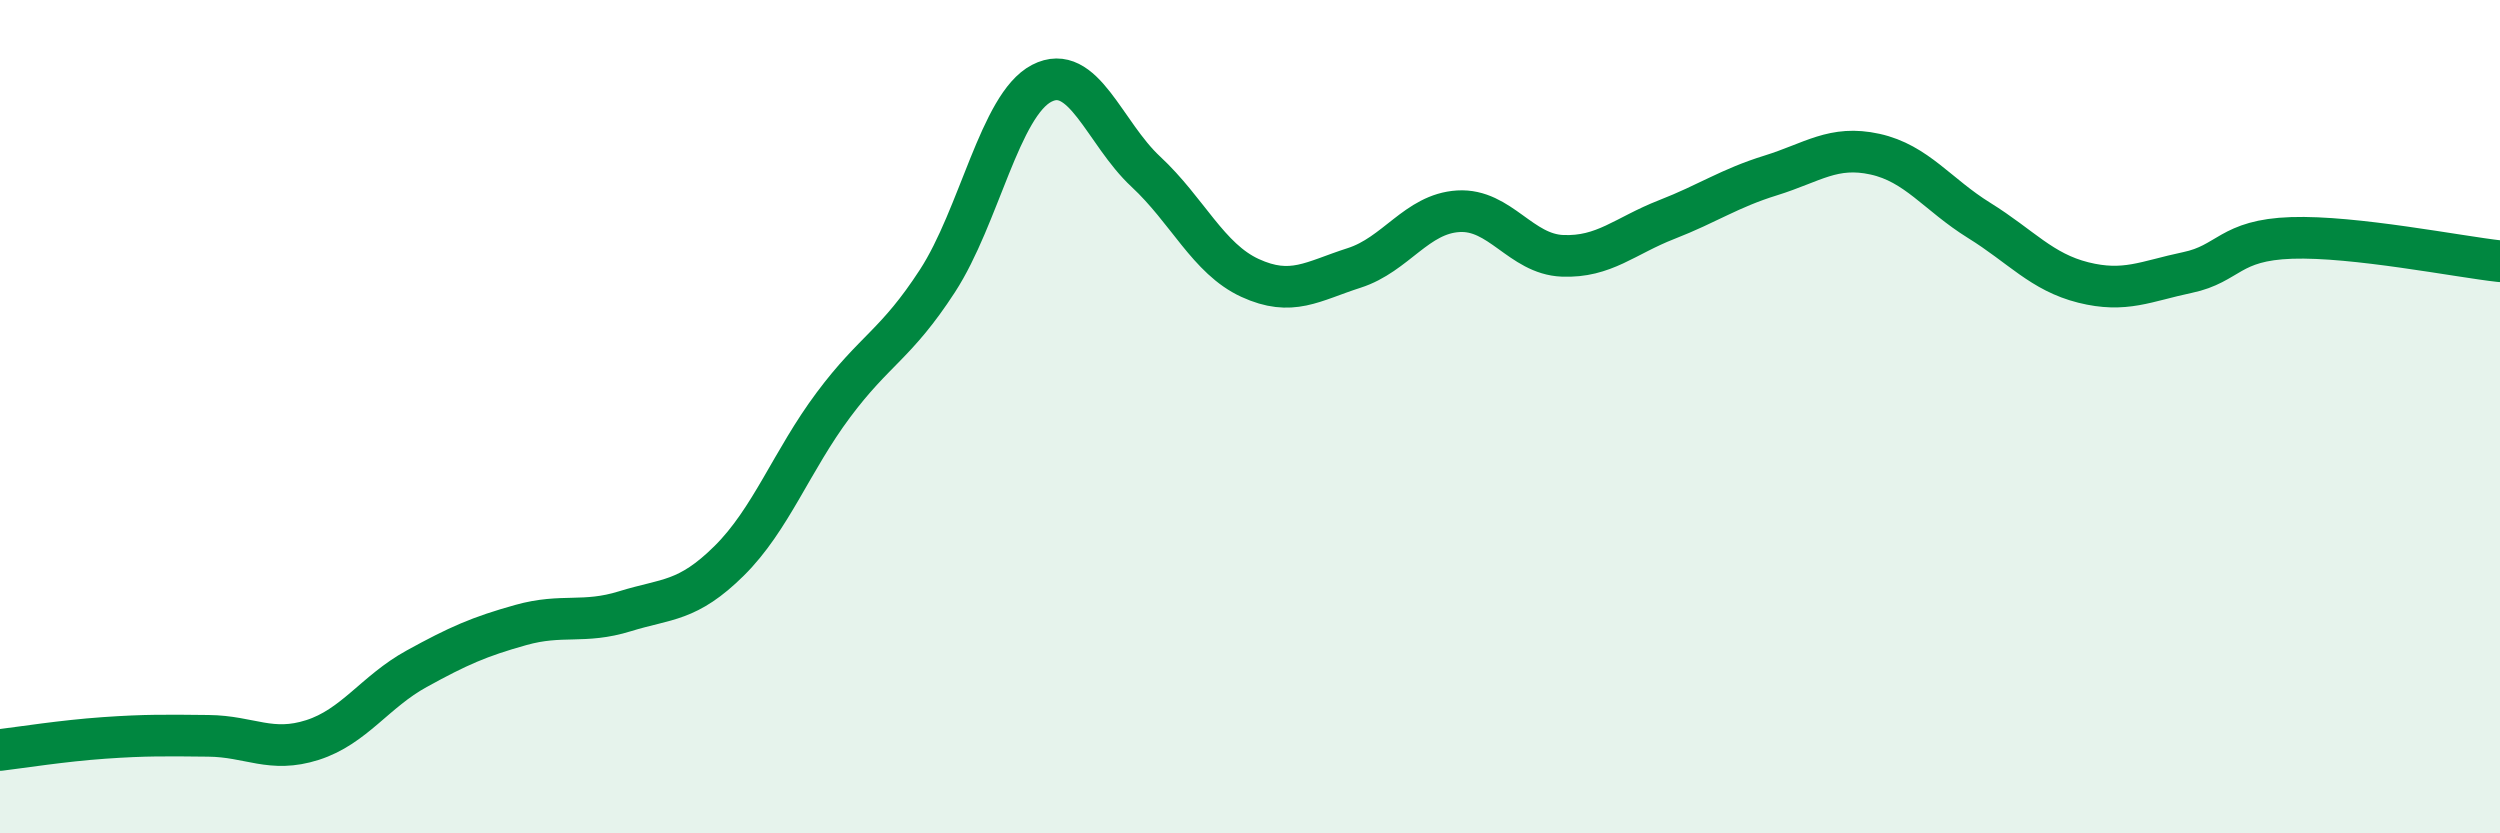
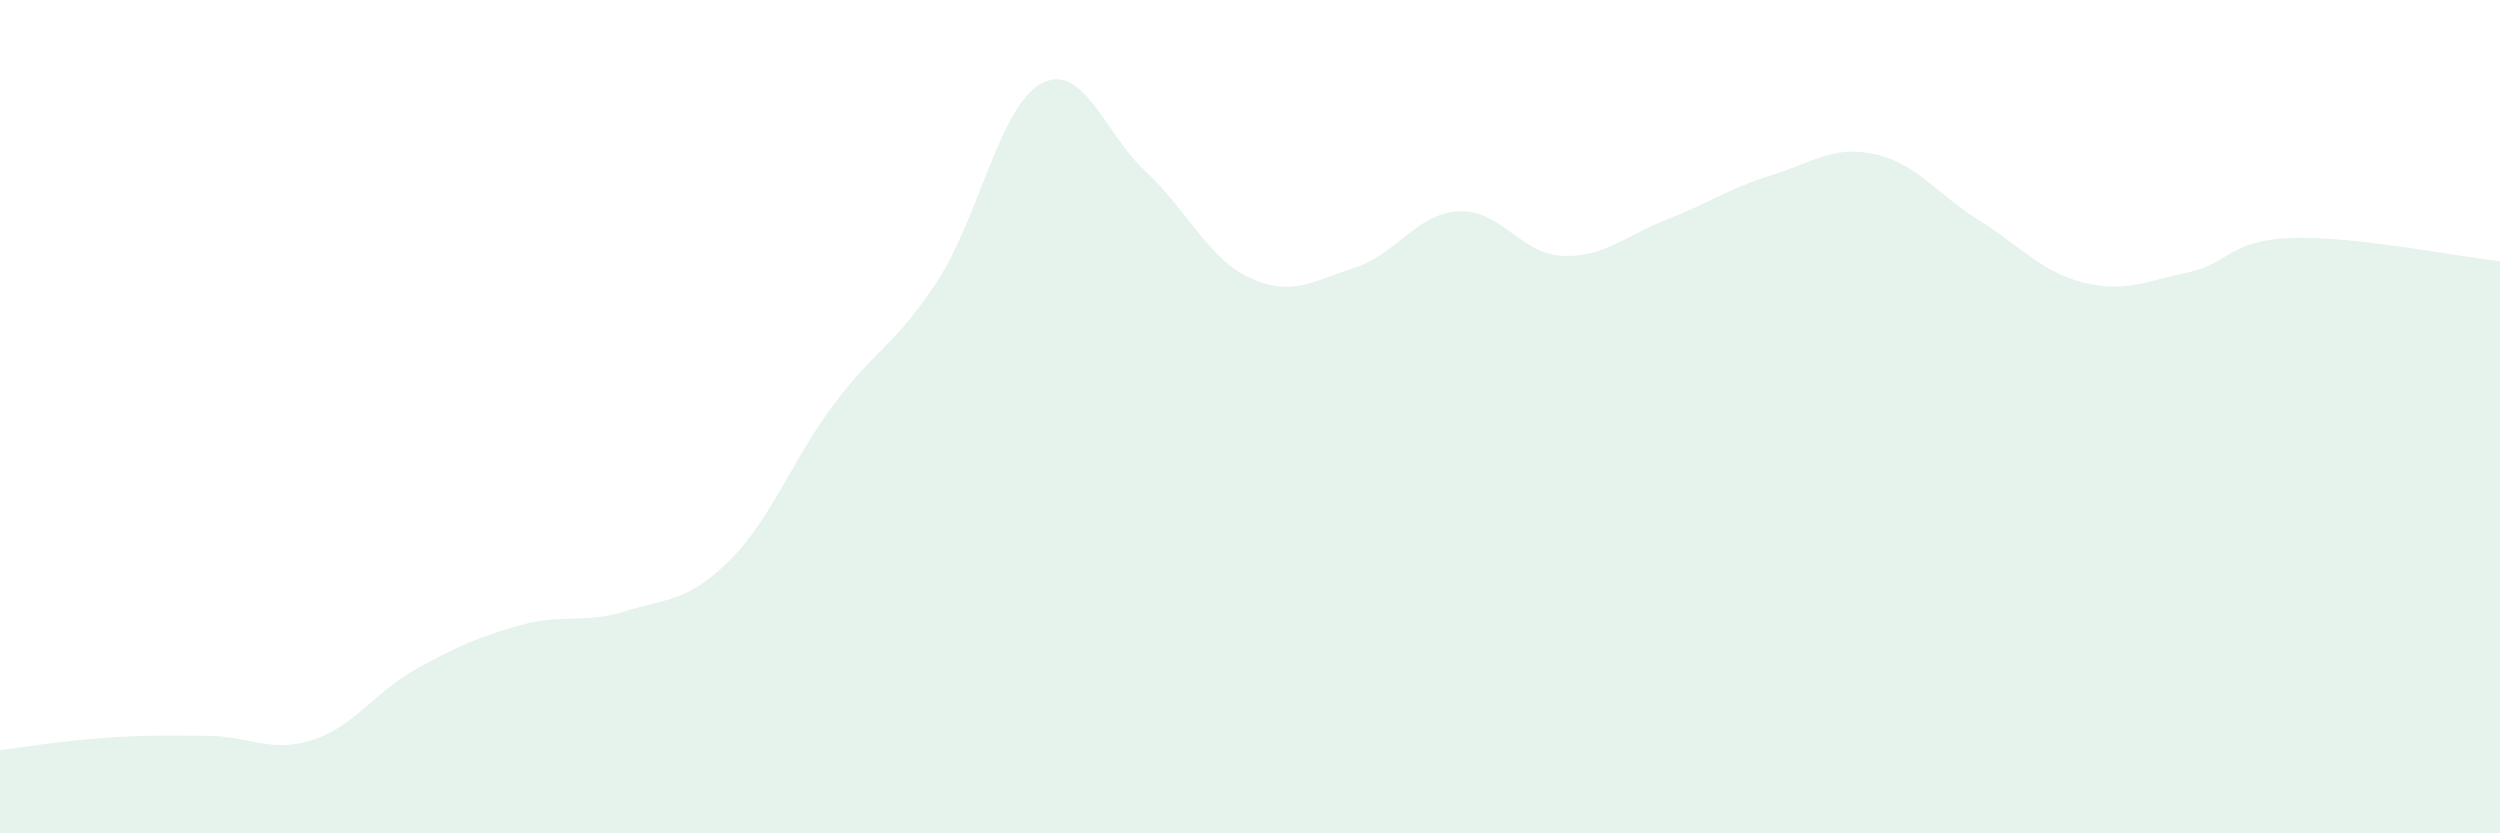
<svg xmlns="http://www.w3.org/2000/svg" width="60" height="20" viewBox="0 0 60 20">
  <path d="M 0,18 C 0.5,17.94 1.5,17.78 2.5,17.71 C 3.5,17.64 4,17.65 5,17.66 C 6,17.67 6.5,18.08 7.5,17.76 C 8.5,17.44 9,16.6 10,16.05 C 11,15.5 11.5,15.28 12.5,15 C 13.5,14.72 14,14.98 15,14.67 C 16,14.36 16.5,14.45 17.5,13.46 C 18.5,12.47 19,11.06 20,9.72 C 21,8.38 21.5,8.28 22.5,6.74 C 23.5,5.2 24,2.52 25,2 C 26,1.48 26.5,3.19 27.5,4.12 C 28.5,5.05 29,6.21 30,6.67 C 31,7.13 31.5,6.75 32.5,6.43 C 33.5,6.11 34,5.13 35,5.07 C 36,5.01 36.5,6.1 37.5,6.14 C 38.5,6.18 39,5.66 40,5.27 C 41,4.88 41.5,4.52 42.5,4.21 C 43.5,3.9 44,3.48 45,3.7 C 46,3.92 46.5,4.67 47.5,5.29 C 48.5,5.91 49,6.53 50,6.78 C 51,7.03 51.5,6.75 52.5,6.54 C 53.5,6.33 53.5,5.76 55,5.71 C 56.5,5.66 59,6.16 60,6.27L60 20L0 20Z" fill="#008740" opacity="0.1" stroke-linecap="round" stroke-linejoin="round" />
-   <path d="M 0,18 C 0.5,17.94 1.5,17.78 2.5,17.71 C 3.5,17.64 4,17.65 5,17.66 C 6,17.67 6.5,18.08 7.5,17.76 C 8.5,17.44 9,16.6 10,16.05 C 11,15.5 11.5,15.28 12.5,15 C 13.5,14.72 14,14.98 15,14.67 C 16,14.36 16.5,14.45 17.5,13.46 C 18.5,12.47 19,11.06 20,9.72 C 21,8.38 21.5,8.28 22.5,6.74 C 23.5,5.2 24,2.52 25,2 C 26,1.48 26.5,3.19 27.5,4.12 C 28.5,5.05 29,6.21 30,6.67 C 31,7.13 31.5,6.75 32.5,6.43 C 33.5,6.11 34,5.13 35,5.07 C 36,5.01 36.5,6.1 37.5,6.14 C 38.5,6.18 39,5.66 40,5.27 C 41,4.88 41.5,4.52 42.5,4.21 C 43.5,3.9 44,3.48 45,3.7 C 46,3.92 46.5,4.67 47.5,5.29 C 48.5,5.91 49,6.53 50,6.78 C 51,7.03 51.5,6.75 52.5,6.54 C 53.5,6.33 53.5,5.76 55,5.71 C 56.5,5.66 59,6.16 60,6.27" stroke="#008740" stroke-width="1" fill="none" stroke-linecap="round" stroke-linejoin="round" />
</svg>